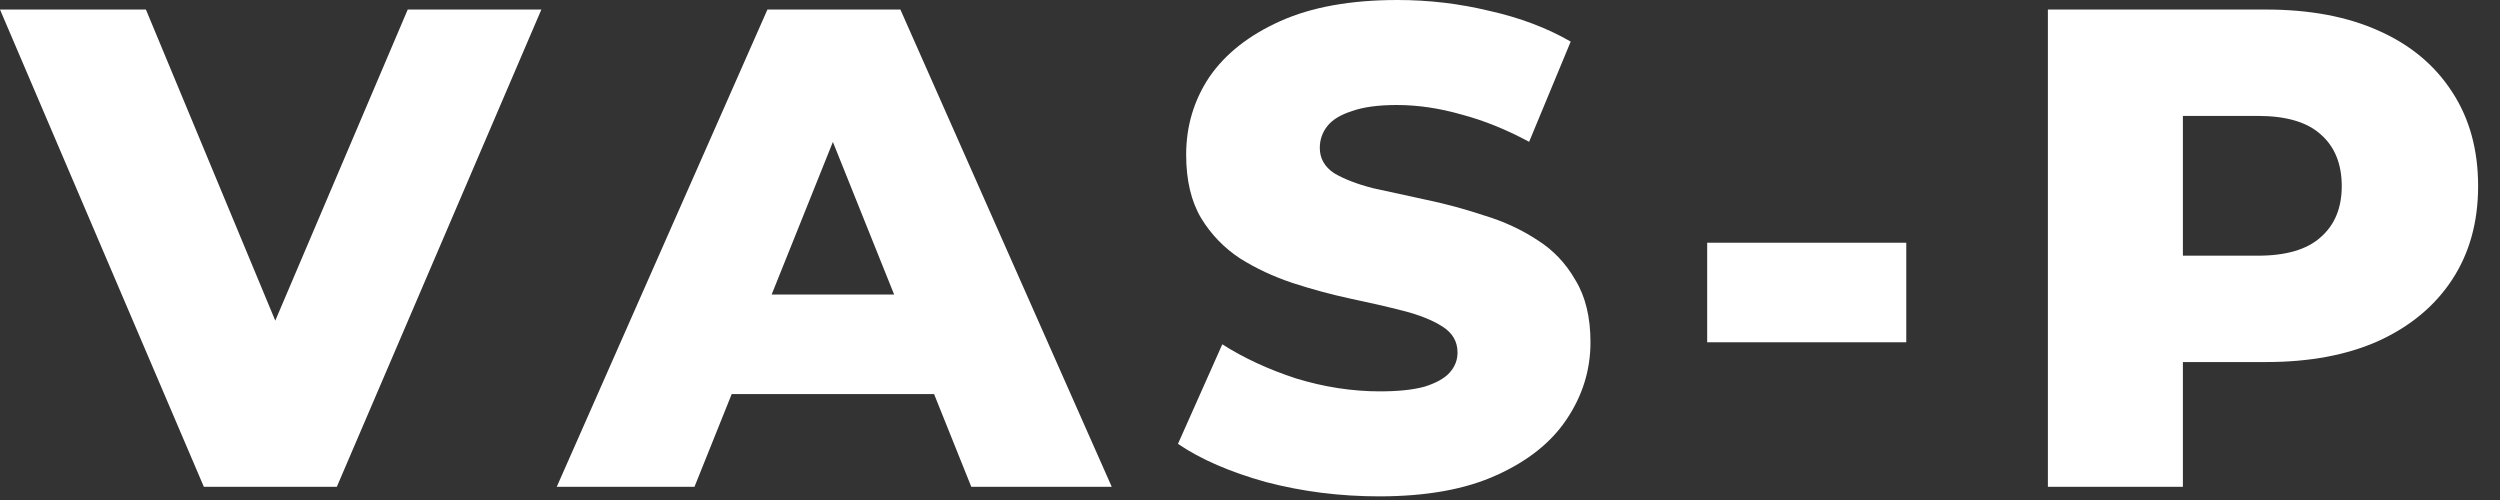
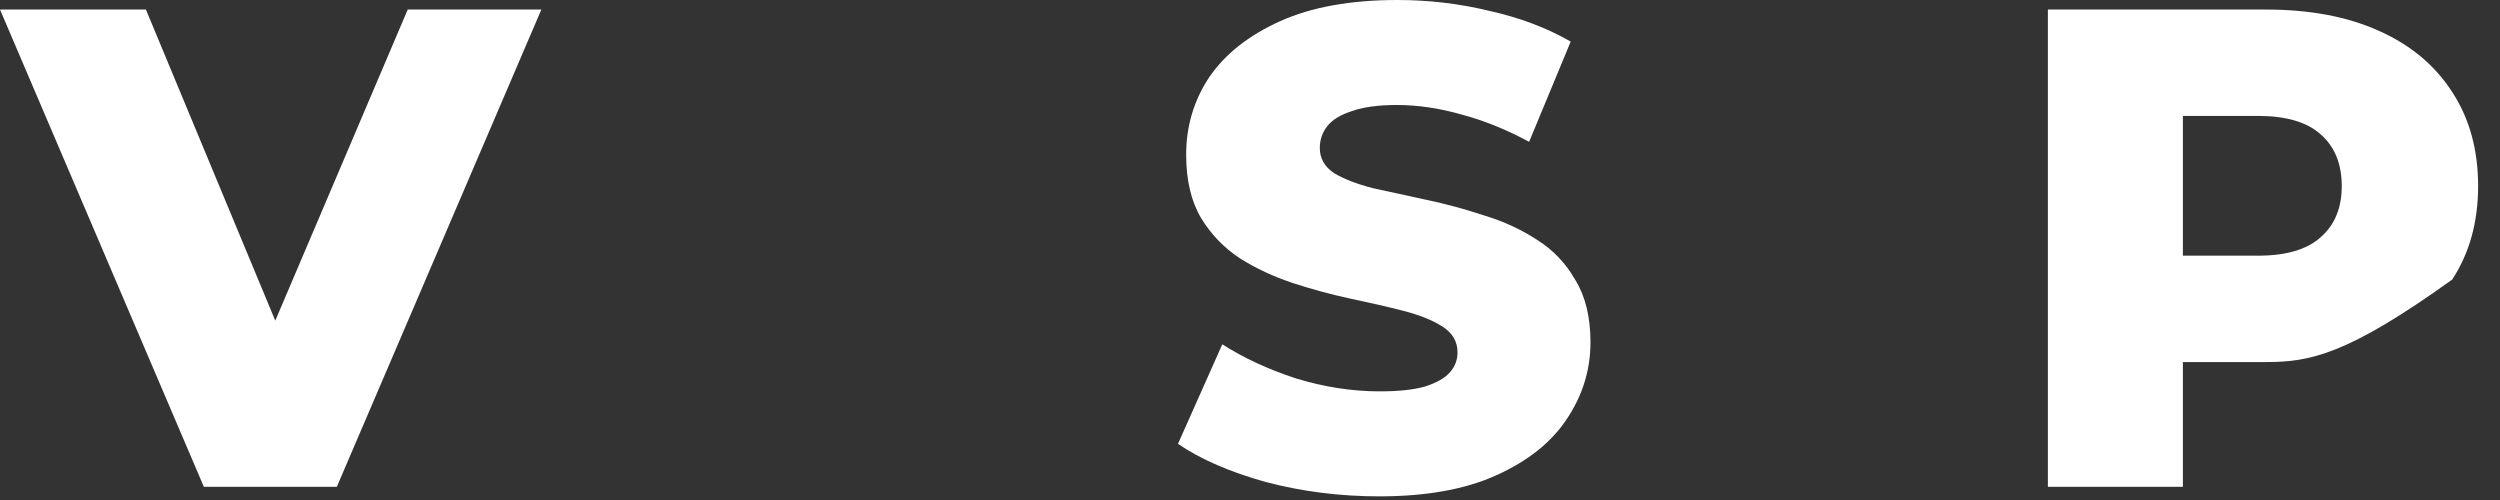
<svg xmlns="http://www.w3.org/2000/svg" width="110" height="22" viewBox="0 0 110 22" fill="none">
  <rect x="0" y="0" width="110" height="22" fill="#333333" stroke="none" />
  <path d="M8.97 21.42L0 0.42H6.42L13.98 18.6H10.2L17.94 0.42H23.82L14.82 21.42H8.97Z" fill="white" />
-   <path d="M24.497 21.42L33.767 0.42H39.617L48.917 21.42H42.737L35.477 3.33H37.817L30.557 21.42H24.497ZM29.567 17.34L31.097 12.96H41.357L42.887 17.34H29.567Z" fill="white" />
  <path d="M60.681 21.84C58.961 21.84 57.301 21.63 55.701 21.21C54.121 20.77 52.831 20.21 51.831 19.53L53.781 15.15C54.721 15.75 55.801 16.25 57.021 16.65C58.261 17.03 59.491 17.22 60.711 17.22C61.531 17.22 62.191 17.15 62.691 17.01C63.191 16.85 63.551 16.65 63.771 16.41C64.011 16.15 64.131 15.85 64.131 15.51C64.131 15.03 63.911 14.65 63.471 14.37C63.031 14.09 62.461 13.86 61.761 13.68C61.061 13.5 60.281 13.32 59.421 13.14C58.581 12.96 57.731 12.73 56.871 12.45C56.031 12.17 55.261 11.81 54.561 11.37C53.861 10.91 53.291 10.32 52.851 9.6C52.411 8.86 52.191 7.93 52.191 6.81C52.191 5.55 52.531 4.41 53.211 3.39C53.911 2.37 54.951 1.55 56.331 0.93C57.711 0.31 59.431 0 61.491 0C62.871 0 64.221 0.16 65.541 0.48C66.881 0.78 68.071 1.23 69.111 1.83L67.281 6.24C66.281 5.7 65.291 5.3 64.311 5.04C63.331 4.76 62.381 4.62 61.461 4.62C60.641 4.62 59.981 4.71 59.481 4.89C58.981 5.05 58.621 5.27 58.401 5.55C58.181 5.83 58.071 6.15 58.071 6.51C58.071 6.97 58.281 7.34 58.701 7.62C59.141 7.88 59.711 8.1 60.411 8.28C61.131 8.44 61.911 8.61 62.751 8.79C63.611 8.97 64.461 9.2 65.301 9.48C66.161 9.74 66.941 10.1 67.641 10.56C68.341 11 68.901 11.59 69.321 12.33C69.761 13.05 69.981 13.96 69.981 15.06C69.981 16.28 69.631 17.41 68.931 18.45C68.251 19.47 67.221 20.29 65.841 20.91C64.481 21.53 62.761 21.84 60.681 21.84Z" fill="white" />
-   <path d="M75.116 15.06V10.68H83.876V15.06H75.116Z" fill="white" />
-   <path d="M90.107 21.42V0.42H99.707C101.627 0.42 103.277 0.73 104.657 1.35C106.057 1.97 107.137 2.87 107.897 4.05C108.657 5.21 109.037 6.59 109.037 8.19C109.037 9.77 108.657 11.14 107.897 12.3C107.137 13.46 106.057 14.36 104.657 15C103.277 15.62 101.627 15.93 99.707 15.93H93.407L96.047 13.35V21.42H90.107ZM96.047 13.98L93.407 11.25H99.347C100.587 11.25 101.507 10.98 102.107 10.44C102.727 9.9 103.037 9.15 103.037 8.19C103.037 7.21 102.727 6.45 102.107 5.91C101.507 5.37 100.587 5.1 99.347 5.1H93.407L96.047 2.37V13.98Z" fill="white" />
+   <path d="M90.107 21.42V0.42H99.707C101.627 0.42 103.277 0.73 104.657 1.35C106.057 1.97 107.137 2.87 107.897 4.05C108.657 5.21 109.037 6.59 109.037 8.19C109.037 9.77 108.657 11.14 107.897 12.3C103.277 15.62 101.627 15.93 99.707 15.93H93.407L96.047 13.35V21.42H90.107ZM96.047 13.98L93.407 11.25H99.347C100.587 11.25 101.507 10.98 102.107 10.44C102.727 9.9 103.037 9.15 103.037 8.19C103.037 7.21 102.727 6.45 102.107 5.91C101.507 5.37 100.587 5.1 99.347 5.1H93.407L96.047 2.37V13.98Z" fill="white" />
</svg>